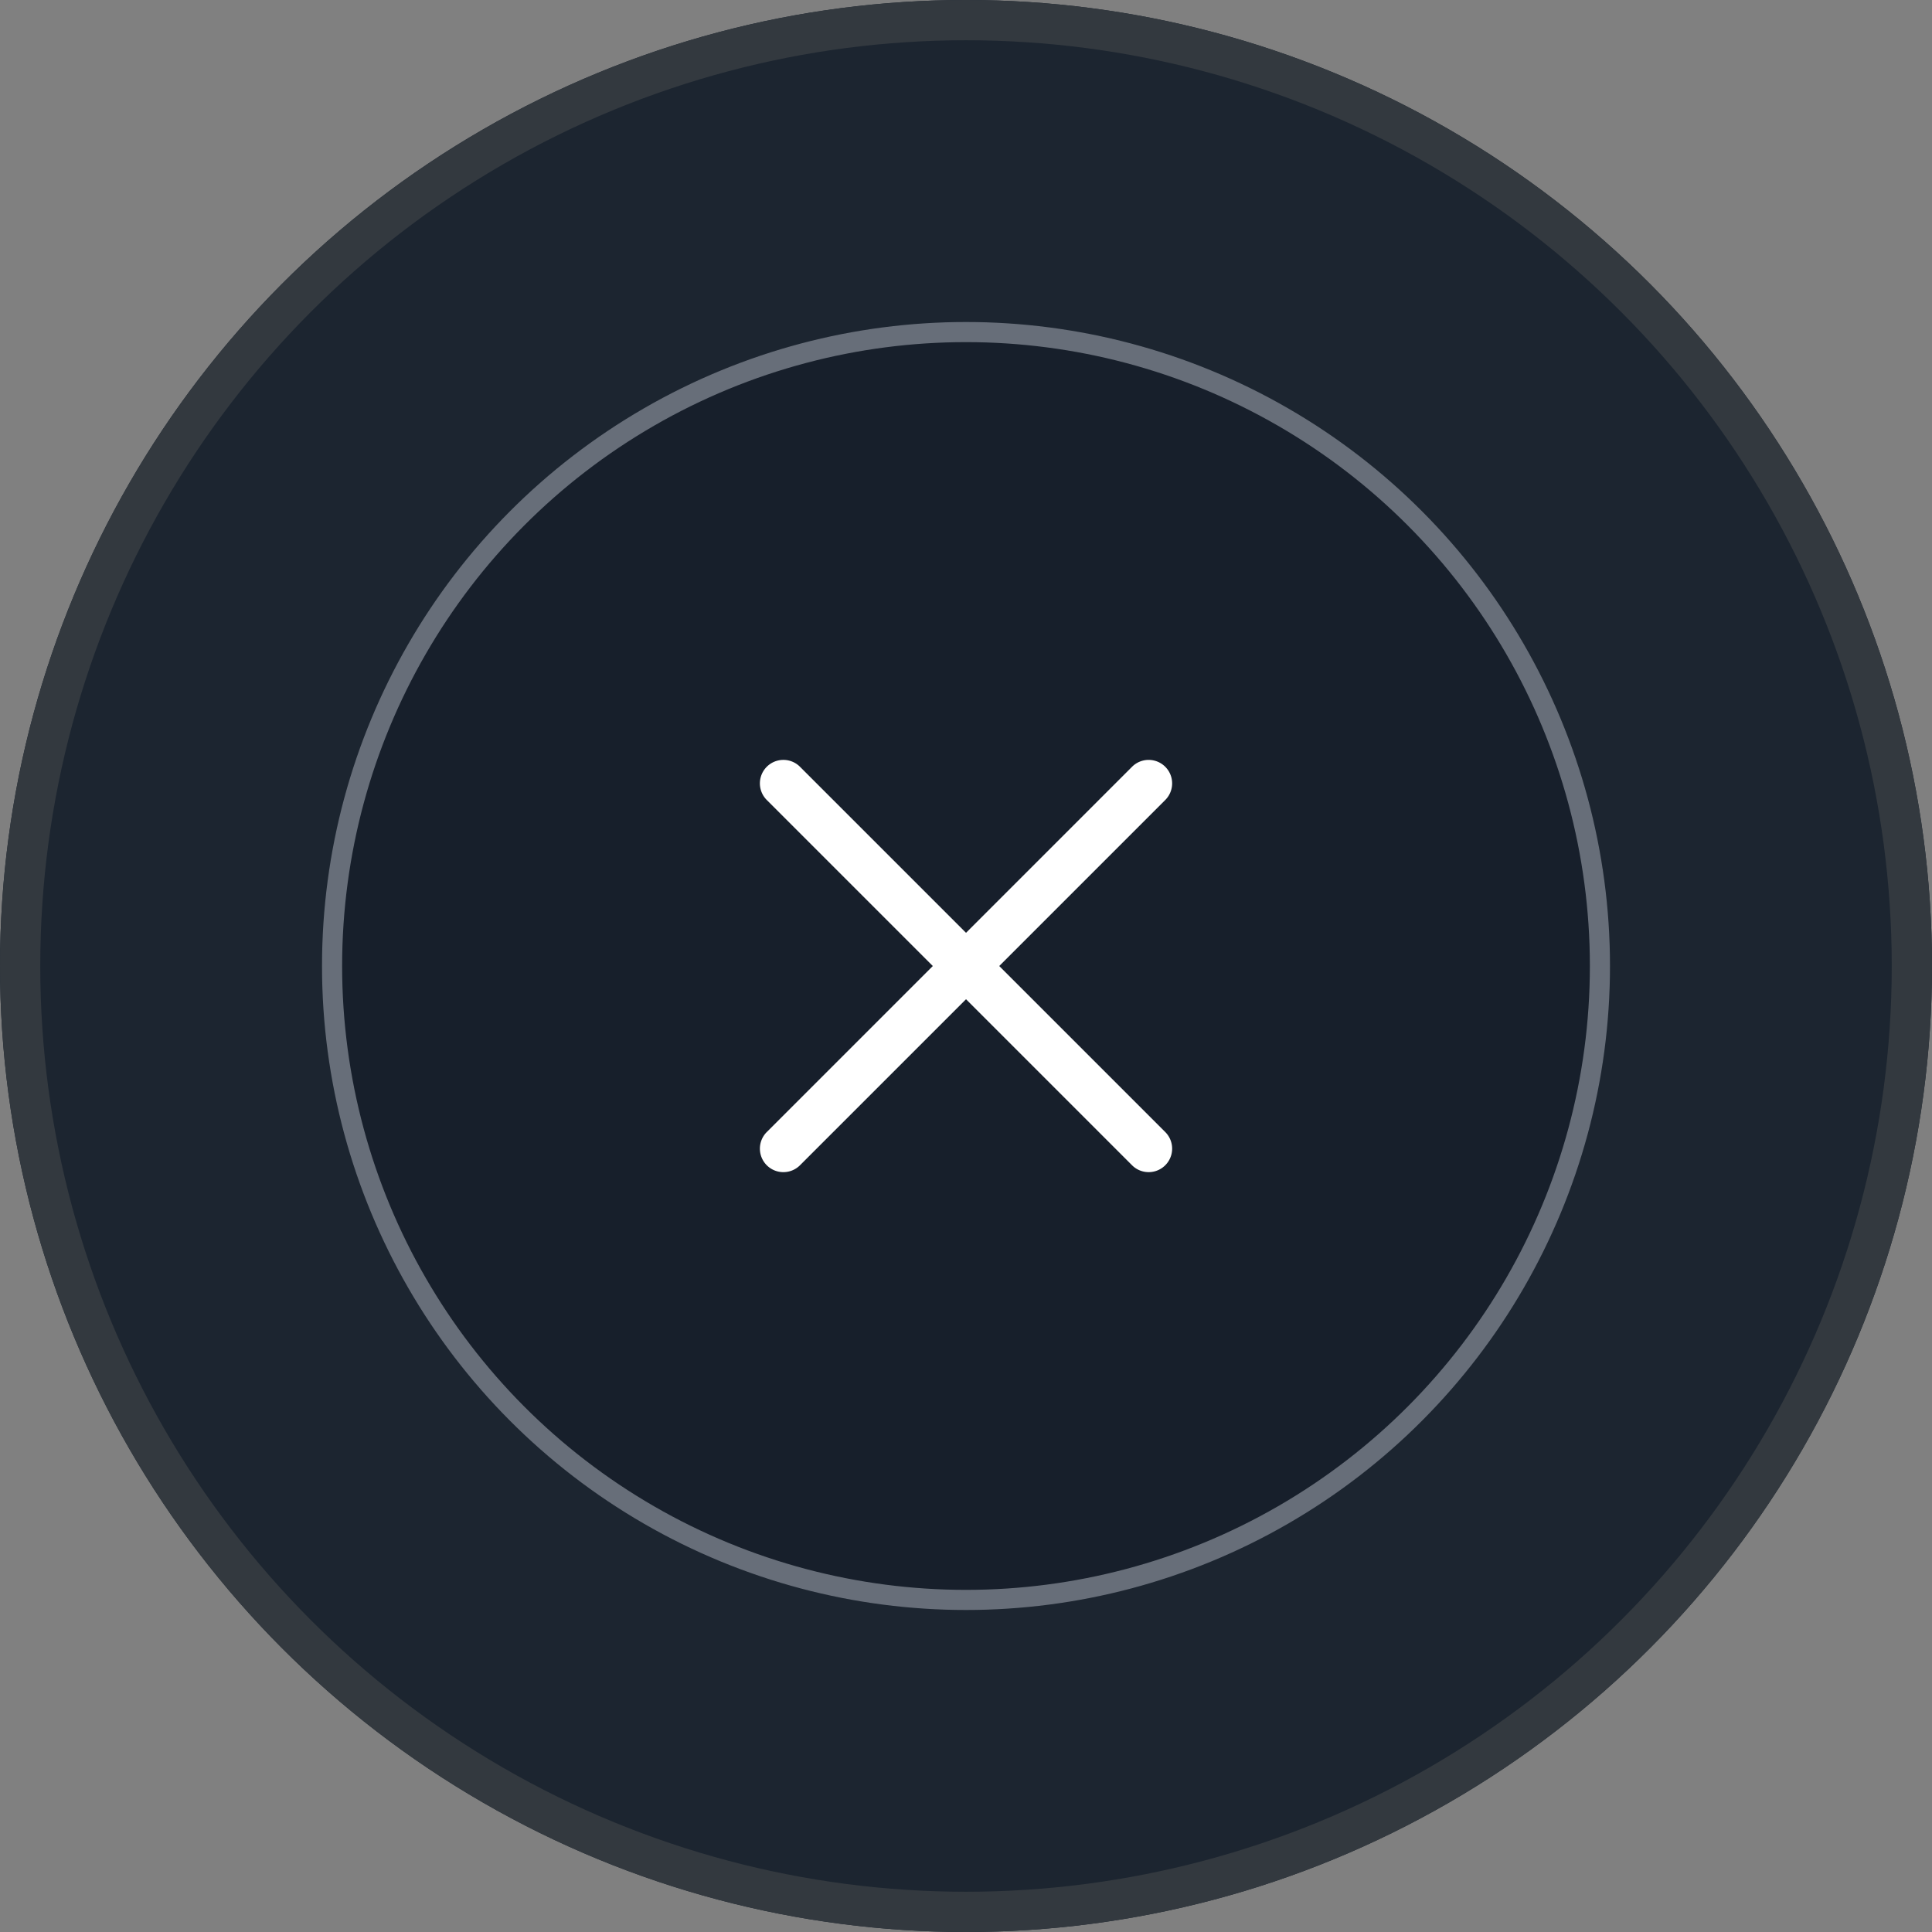
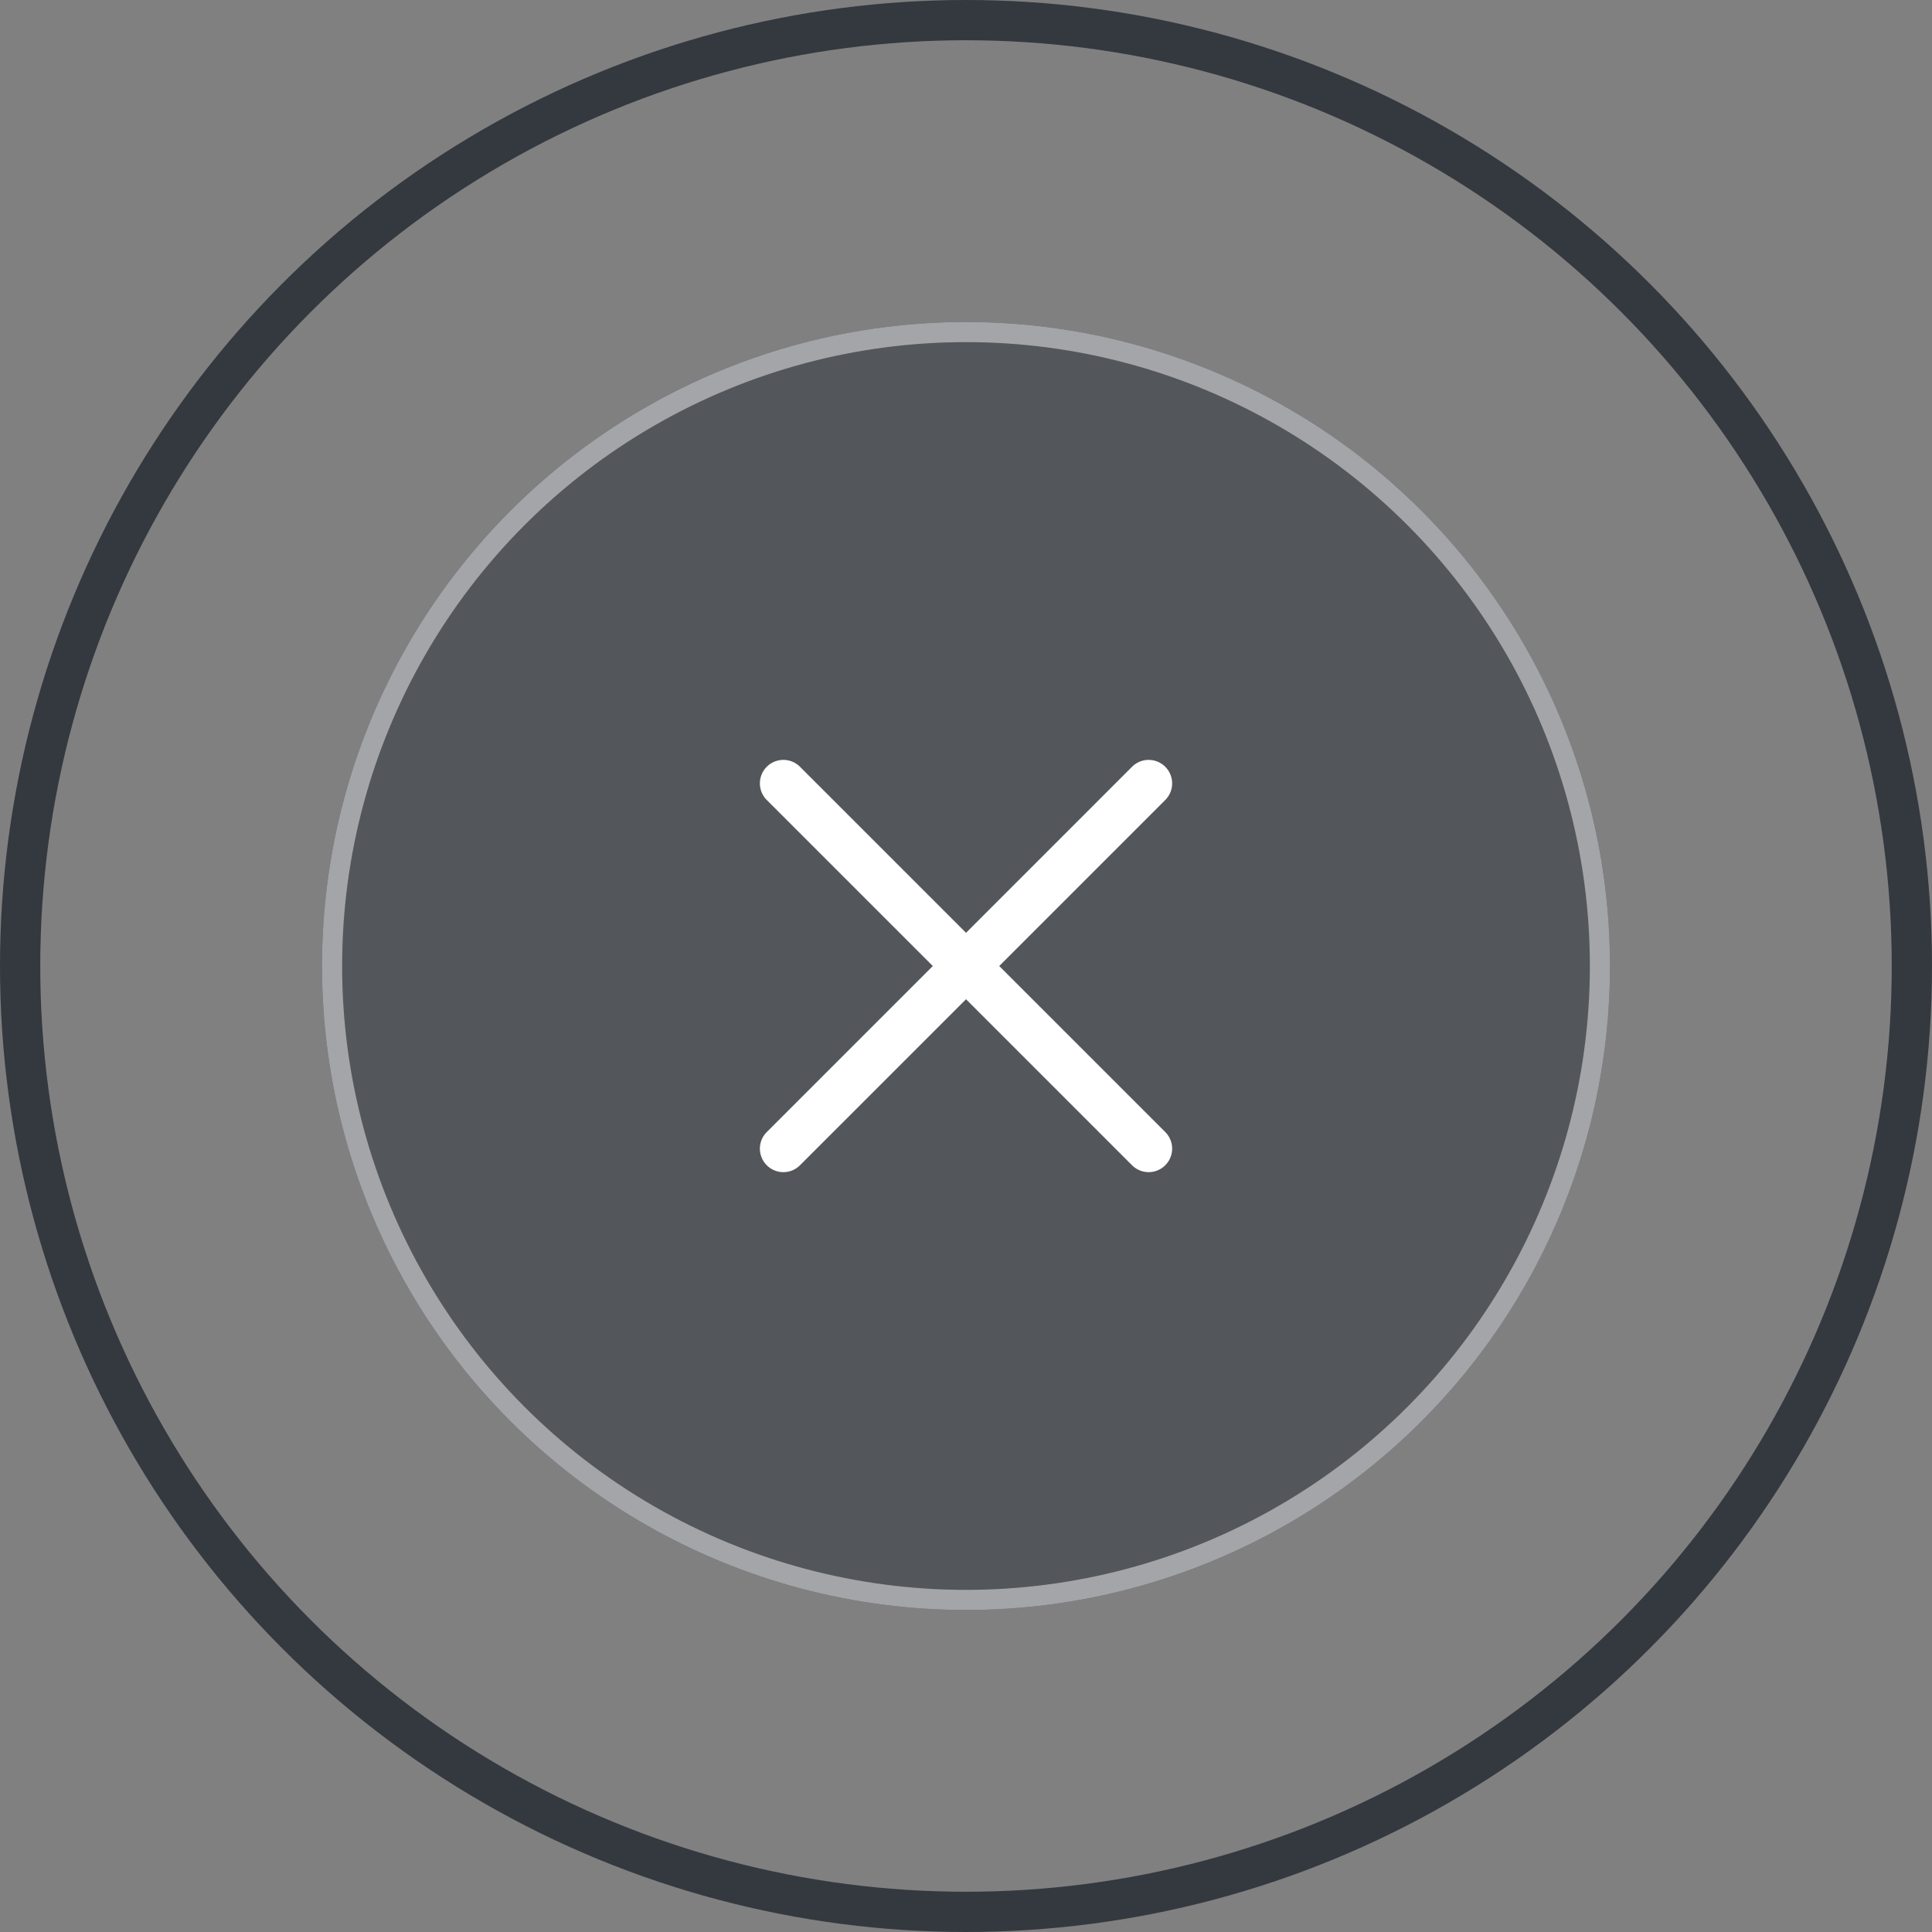
<svg xmlns="http://www.w3.org/2000/svg" width="48" height="48" viewBox="0 0 48 48">
  <rect x="0" y="0" width="48" height="48" fill="#808080" stroke="none" />
  <g id="Group_173319" data-name="Group 173319" transform="translate(-1348 -677)">
    <g id="Ellipse_4337" data-name="Ellipse 4337" transform="translate(1348 677)" fill="#1c2530" stroke="#33393f" stroke-width="1">
-       <circle cx="24" cy="24" r="24" stroke="none" />
      <circle cx="24" cy="24" r="23.5" fill="none" />
    </g>
    <g id="Group_172778" data-name="Group 172778">
      <g id="Ellipse_1" data-name="Ellipse 1" transform="translate(1356 685)" fill="#0e1622" stroke="#d8dce6" stroke-width="0.5" opacity="0.4">
        <circle cx="16" cy="16" r="16" stroke="none" />
        <circle cx="16" cy="16" r="15.75" fill="none" />
      </g>
      <g id="Cross" transform="translate(1360 689)">
        <g id="Rectangle_149110" data-name="Rectangle 149110" fill="#fff" stroke="#707070" stroke-width="1" opacity="0">
          <rect width="24" height="24" stroke="none" />
          <rect x="0.5" y="0.5" width="23" height="23" fill="none" />
        </g>
        <g id="Group_161605" data-name="Group 161605" transform="translate(-141.362 -777.362)">
          <path id="menu_FILL0_wght400_GRAD0_opsz48_2_" data-name="menu_FILL0_wght400_GRAD0_opsz48 (2)" d="M6.583,17.25a.583.583,0,1,1,0-1.167H19.417a.583.583,0,1,1,0,1.167Z" transform="translate(155.955 768.385) rotate(45)" fill="#fff" />
          <path id="menu_FILL0_wght400_GRAD0_opsz48_2_2" data-name="menu_FILL0_wght400_GRAD0_opsz48 (2)" d="M6.583,17.25a.583.583,0,1,1,0-1.167H19.417a.583.583,0,1,1,0,1.167Z" transform="translate(132.385 786.77) rotate(-45)" fill="#fff" />
        </g>
      </g>
    </g>
  </g>
</svg>